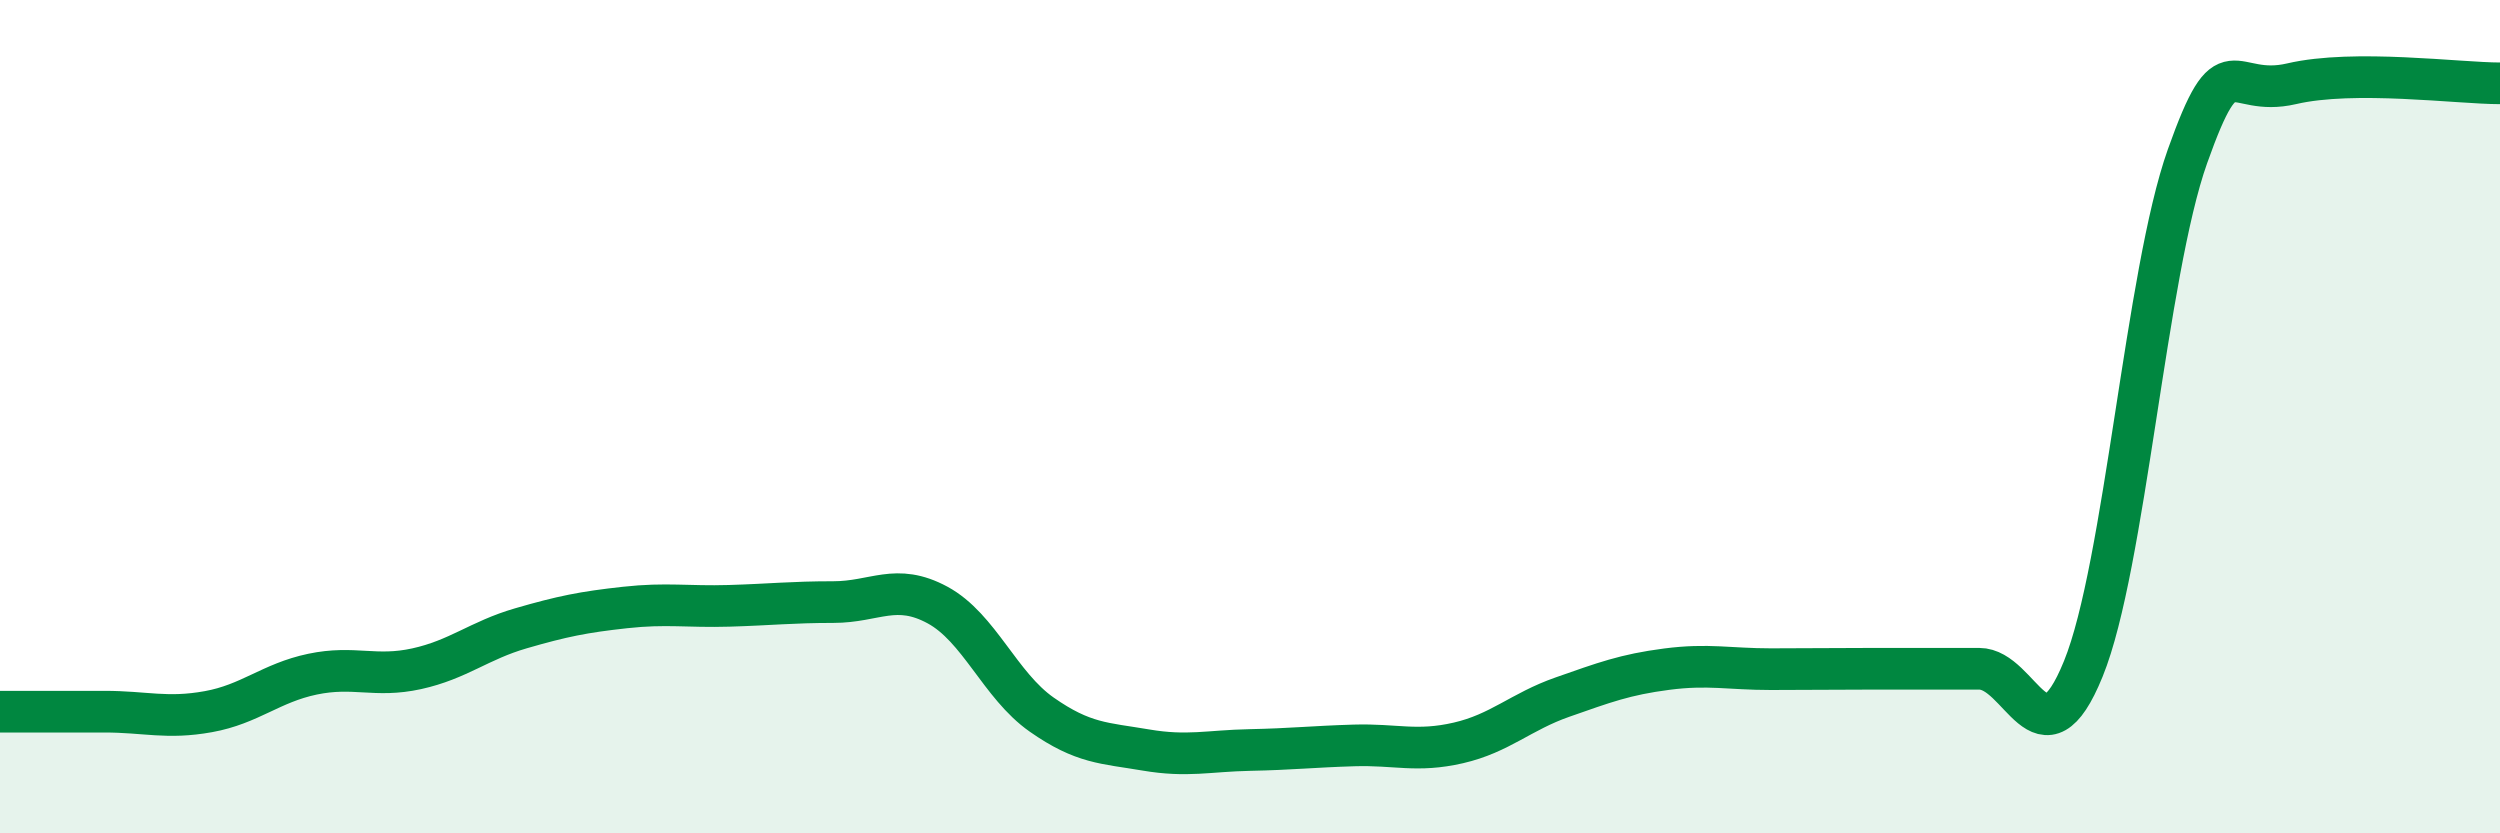
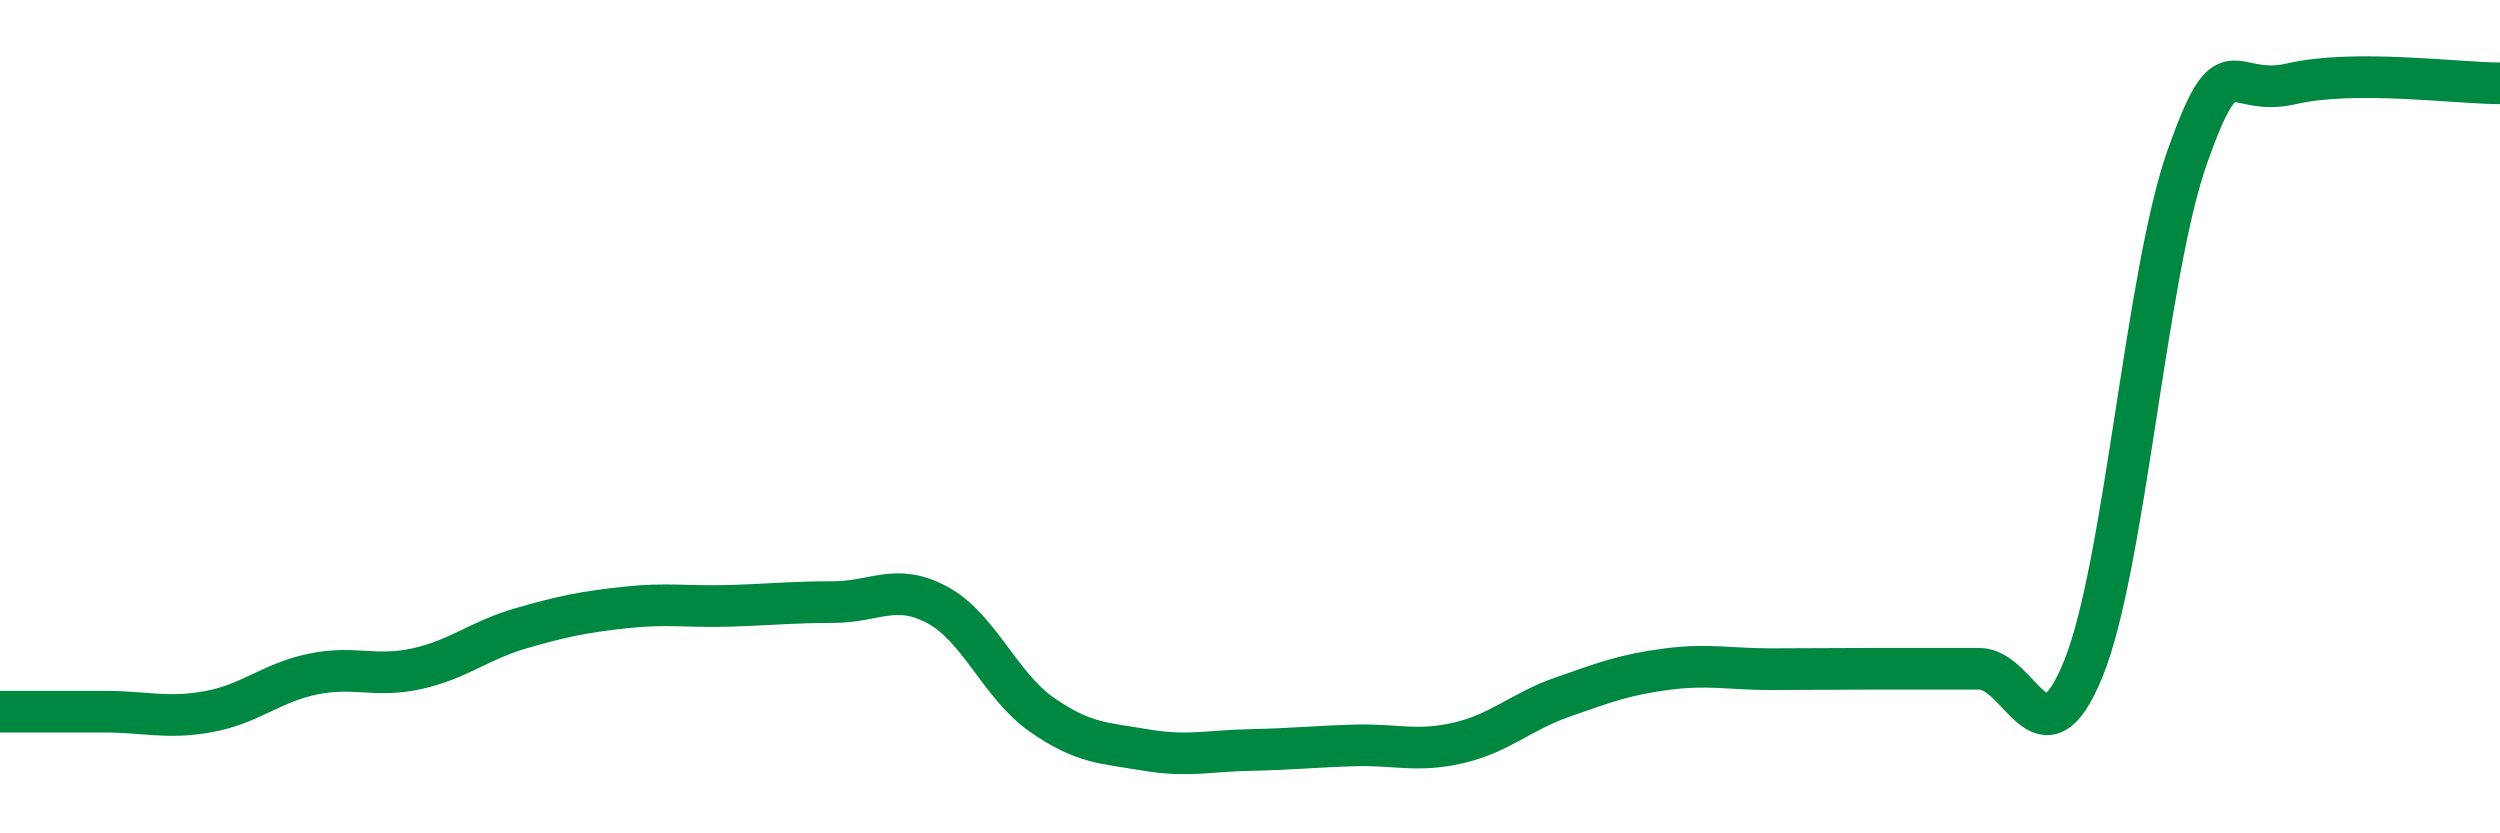
<svg xmlns="http://www.w3.org/2000/svg" width="60" height="20" viewBox="0 0 60 20">
-   <path d="M 0,17.08 C 0.5,17.08 1.5,17.08 2.5,17.08 C 3.5,17.08 4,17.26 5,17.08 C 6,16.9 6.5,16.39 7.5,16.18 C 8.5,15.97 9,16.27 10,16.05 C 11,15.83 11.5,15.37 12.5,15.08 C 13.5,14.79 14,14.69 15,14.58 C 16,14.47 16.5,14.57 17.5,14.54 C 18.5,14.51 19,14.45 20,14.45 C 21,14.45 21.5,13.98 22.5,14.52 C 23.5,15.06 24,16.45 25,17.15 C 26,17.85 26.5,17.83 27.5,18 C 28.5,18.17 29,18.02 30,18 C 31,17.98 31.5,17.92 32.5,17.89 C 33.5,17.86 34,18.06 35,17.83 C 36,17.6 36.5,17.08 37.5,16.73 C 38.5,16.38 39,16.19 40,16.06 C 41,15.93 41.5,16.06 42.5,16.06 C 43.5,16.06 44,16.05 45,16.05 C 46,16.05 46.5,16.05 47.5,16.05 C 48.5,16.05 49,18.51 50,16.05 C 51,13.59 51.5,6.56 52.5,3.75 C 53.5,0.94 53.5,2.36 55,2.01 C 56.5,1.66 59,2 60,2L60 20L0 20Z" fill="#008740" opacity="0.1" stroke-linecap="round" stroke-linejoin="round" />
  <path d="M 0,17.08 C 0.5,17.08 1.5,17.08 2.5,17.08 C 3.5,17.08 4,17.26 5,17.08 C 6,16.9 6.5,16.39 7.5,16.18 C 8.5,15.97 9,16.27 10,16.05 C 11,15.83 11.5,15.37 12.5,15.08 C 13.5,14.79 14,14.69 15,14.58 C 16,14.47 16.5,14.57 17.5,14.54 C 18.5,14.51 19,14.45 20,14.45 C 21,14.45 21.5,13.98 22.5,14.52 C 23.5,15.06 24,16.45 25,17.15 C 26,17.85 26.5,17.83 27.5,18 C 28.5,18.17 29,18.02 30,18 C 31,17.98 31.5,17.92 32.5,17.89 C 33.5,17.86 34,18.06 35,17.83 C 36,17.6 36.5,17.08 37.5,16.73 C 38.5,16.38 39,16.19 40,16.06 C 41,15.93 41.5,16.06 42.5,16.06 C 43.5,16.06 44,16.05 45,16.05 C 46,16.05 46.5,16.05 47.5,16.05 C 48.5,16.05 49,18.51 50,16.05 C 51,13.59 51.5,6.56 52.5,3.75 C 53.5,0.94 53.5,2.36 55,2.01 C 56.5,1.66 59,2 60,2" stroke="#008740" stroke-width="1" fill="none" stroke-linecap="round" stroke-linejoin="round" />
</svg>